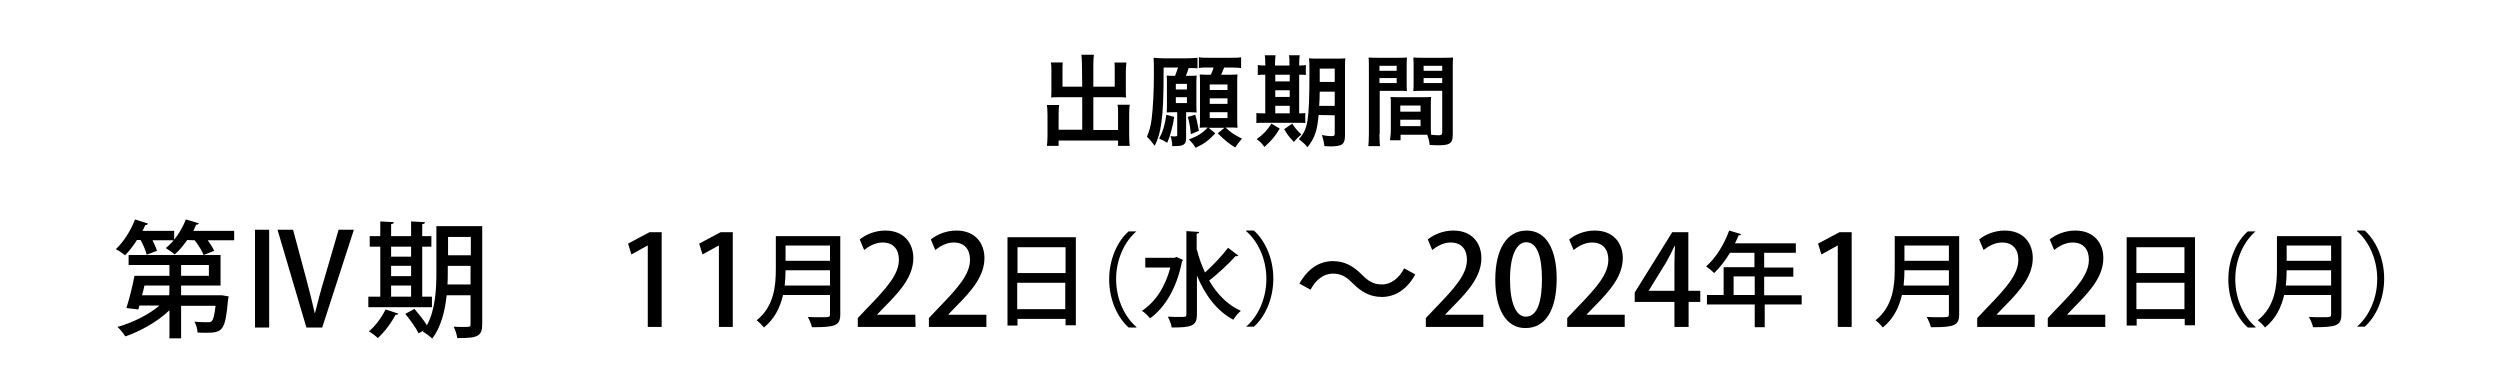
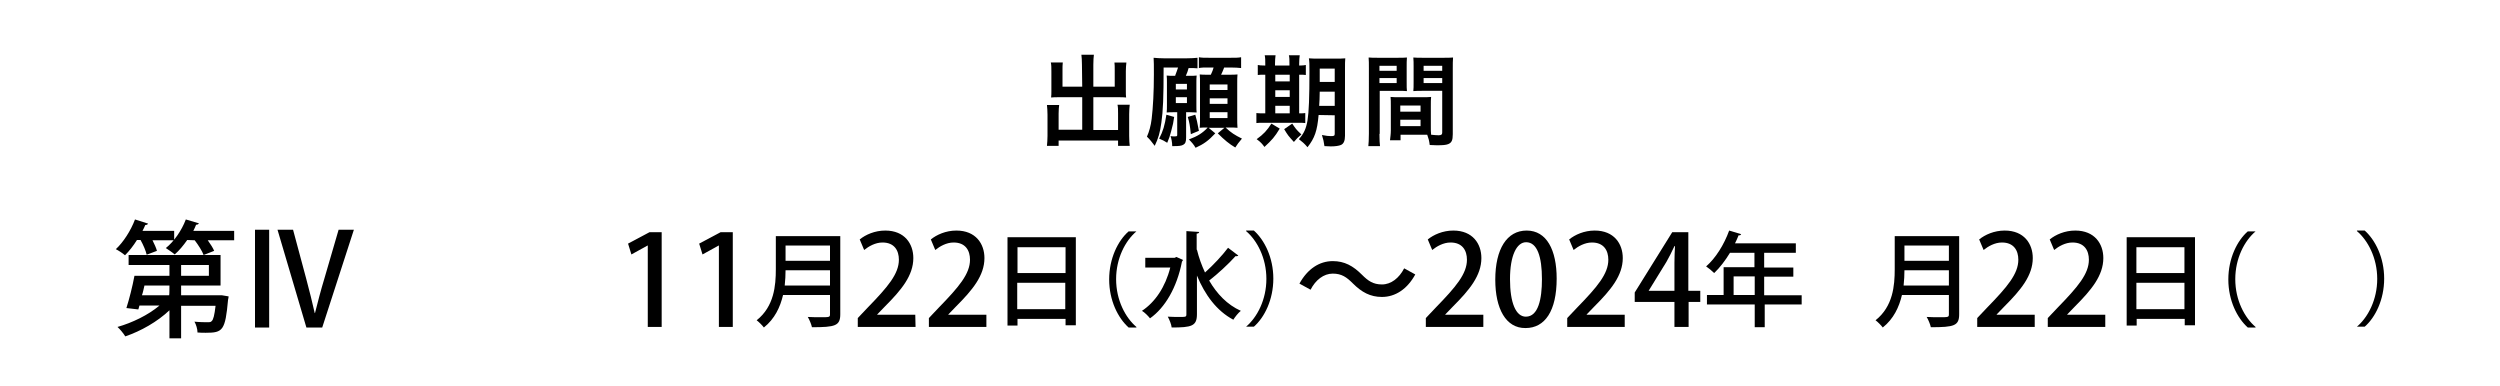
<svg xmlns="http://www.w3.org/2000/svg" version="1.1" id="レイヤー_1" x="0px" y="0px" viewBox="0 0 900 139" style="enable-background:new 0 0 900 139;" xml:space="preserve">
  <g>
    <g>
      <path d="M52.8,91.7c-0.3-1.4-1.2-3.5-2.2-5.3h-1.3c-1.3,2.1-2.8,4-4.3,5.5c-0.8-0.7-2.3-1.7-3.3-2.2c2.7-2.5,5.4-6.7,6.9-10.7    l4.7,1.5c-0.1,0.3-0.5,0.5-1,0.5c-0.3,0.7-0.6,1.4-1,2.1h11.4v3.4h-7.8c0.7,1.4,1.3,2.7,1.6,3.8L52.8,91.7z M78.9,106.3h1l2.4,0.4    c0,0.3-0.1,0.8-0.2,1.2c-1,11.1-1.9,11.9-8,11.9c-0.9,0-1.9,0-3-0.1c0-1.2-0.5-2.9-1.1-3.9c2,0.2,3.9,0.2,4.7,0.2    c0.7,0,1.2,0,1.5-0.4c0.6-0.5,1-2.1,1.4-5.5H65.2v11.7H61v-10.1c-4.3,4.1-10.3,7.5-15.9,9.4c-0.6-1-1.9-2.6-2.8-3.4    c5.3-1.5,11.1-4.3,15.1-7.7h-7.2l-0.4,1.4l-4.3-0.5c1-3.1,2.2-7.8,2.9-11.6H61v-3.9H46.3v-3.6h33.1v11H65.2v3.5L78.9,106.3    L78.9,106.3z M61,102.8h-9c-0.3,1.2-0.5,2.4-0.9,3.5h9.8C61,106.3,61,102.8,61,102.8z M67.4,86.4c-1.4,2-2.9,3.8-4.5,5.2    c-0.8-0.7-2.3-1.7-3.2-2.3C62.6,87,65.4,83,66.9,79c2.1,0.6,3.4,1,4.7,1.4c-0.1,0.3-0.5,0.5-1,0.5c-0.3,0.7-0.6,1.5-1,2.2h14.7    v3.4h-9.5c1,1.4,1.9,2.8,2.3,3.8l-3.8,1.5c-0.5-1.4-1.9-3.6-3.2-5.3L67.4,86.4L67.4,86.4z M65.2,95.4v3.9h10v-3.9H65.2z" />
      <path d="M96.9,82.7v35.2h-5.1V82.7H96.9z M110.3,117.9L99.9,82.7h5.6l4.7,17.5c1.3,4.8,2.2,8.6,3.1,12.5h0.1c1-3.9,2-7.9,3.4-12.5    l5.1-17.5h5.5L116,117.9H110.3z" />
-       <path d="M155.5,106.8v3.8h-22.9v-3.8h4.3v-18h-3.8V85h3.8v-5.3l4.9,0.3c0,0.4-0.4,0.6-1,0.7V85h7.2v-5.3l5,0.3    c0,0.4-0.3,0.6-1,0.7V85h3.3v3.8H152v18H155.5z M143.4,112.9c-0.1,0.3-0.5,0.5-1,0.4c-1.5,2.9-4,6.3-6.4,8.4    c-0.8-0.8-2.3-1.9-3.2-2.4c2.3-1.9,4.6-5,6-7.9L143.4,112.9z M148,88.8h-7.2v3.6h7.2V88.8z M140.8,95.7v3.7h7.2v-3.7H140.8z     M140.8,102.8v4h7.2v-4H140.8z M173.6,81.4v35.3c0,4.3-1.6,5.1-9,5c-0.1-1.1-0.7-3-1.3-4.1c1.3,0.1,2.7,0.1,3.7,0.1    c2.1,0,2.4,0,2.4-1v-10.4h-8.6c-0.6,5.6-2,11.4-5.2,15.6c-0.7-0.7-2.4-2-3.4-2.5l0.4-0.5l-1.9,1.1c-0.9-1.9-3-4.8-4.8-7l3.3-1.8    c1.5,1.8,3.4,4.1,4.5,5.9c3.1-5.8,3.4-13.1,3.4-19V81.4L173.6,81.4L173.6,81.4z M161.2,98.1c0,1.4,0,2.8-0.1,4.3h8.3v-6.7h-8.2    V98.1z M169.5,85.3h-8.2v6.6h8.2V85.3z" />
      <path d="M233.2,117.7V88.4h-0.1l-5.8,3.2l-1.2-3.9l7.7-4.1h4.4v34.1L233.2,117.7L233.2,117.7z" />
      <path d="M258.8,117.7V88.4h-0.1l-5.8,3.2l-1.2-3.9l7.7-4.1h4.4v34.1L258.8,117.7L258.8,117.7z" />
      <path d="M302.5,85v28.1c0,4.2-1.8,4.7-10.2,4.7c-0.2-1-0.9-2.7-1.5-3.7c1.6,0.1,3.3,0.1,4.6,0.1c3.2,0,3.4,0,3.4-1.1v-6.9h-16.9    c-1,4.3-3,8.6-6.9,11.7c-0.5-0.7-1.9-2.1-2.6-2.6c6.3-5,6.9-12.5,6.9-18.4V85H302.5z M282.8,97.3c0,1.7-0.1,3.6-0.3,5.5h16.3v-5.5    H282.8z M298.8,88.4h-16v5.5h16V88.4z" />
      <path d="M329.6,117.7h-20.8v-3.2l3.6-3.8c7.2-7.4,11.2-12.1,11.2-17.2c0-3.3-1.6-6.2-5.9-6.2c-2.6,0-5,1.4-6.6,2.7l-1.6-3.8    c2.1-1.7,5.4-3.2,9.2-3.2c7,0,10.1,4.8,10.1,9.9c0,6.3-4.3,11.5-10.2,17.4l-2.8,2.9v0.1h13.7L329.6,117.7L329.6,117.7z" />
      <path d="M355.1,117.7h-20.7v-3.2l3.6-3.8c7.2-7.4,11.2-12.1,11.2-17.2c0-3.3-1.6-6.2-5.9-6.2c-2.6,0-5,1.4-6.6,2.7l-1.6-3.8    c2.1-1.7,5.4-3.2,9.2-3.2c7,0,10.1,4.8,10.1,9.9c0,6.3-4.3,11.5-10.2,17.4l-2.8,2.9v0.1h13.7L355.1,117.7L355.1,117.7z" />
      <path d="M362.6,85.4h24.7v31.7h-3.7v-2.3h-17.3v2.4h-3.6V85.4H362.6z M383.6,89h-17.3v9.3h17.3V89z M366.2,111.3h17.3v-9.5h-17.3    V111.3z" />
      <path d="M409.1,83.3c-4,3.4-7.3,9.7-7.3,17.2c0,7.6,3.4,13.9,7.3,17.2v0.2h-2.8c-3.8-3.4-7-9.7-7-17.3s3.2-14,7-17.3L409.1,83.3    L409.1,83.3z" />
      <path d="M423.5,92.5l2.4,1.1c-0.1,0.2-0.3,0.4-0.4,0.6c-1.8,9.3-6.1,16.6-11.5,20.4c-0.6-0.8-2-2.2-2.9-2.7    c4.7-3.1,8.4-8.5,10.2-15.6h-9v-3.5h10.6L423.5,92.5z M430.9,89.9c0.7,2.9,1.7,5.6,2.9,8.2c2.9-2.6,6.2-6.1,8.3-8.9l3.7,2.8    c-0.2,0.2-0.6,0.3-1,0.2c-2.4,2.7-6.4,6.4-9.5,8.8c2.8,4.8,6.5,8.7,11.4,10.9c-0.9,0.7-2.1,2.2-2.7,3.2c-6-3.2-10.2-8.9-13.1-15.9    v13.9c0,4.3-1.9,4.8-9.1,4.8c-0.1-1.1-0.8-2.8-1.4-3.9c1.6,0.1,3.2,0.1,4.3,0.1c2.2,0,2.4,0,2.4-1V83.2l4.6,0.3    c0,0.3-0.3,0.6-0.9,0.6v5.8H430.9z" />
      <path d="M448.6,117.6c4-3.4,7.3-9.7,7.3-17.2c0-7.6-3.4-13.9-7.3-17.2V83h2.8c3.8,3.4,7,9.7,7,17.3s-3.2,14-7,17.3L448.6,117.6    L448.6,117.6z" />
      <path d="M509.5,98.8c-2.9,5.3-7.2,8.1-12,8.1c-4.2,0-7.3-1.7-10.5-4.9c-2.2-2.2-4-3.5-7.2-3.5c-3.3,0-6.2,2.3-8,5.8l-4-2.2    c2.9-5.3,7.2-8.1,12-8.1c4.2,0,7.3,1.7,10.5,4.9c2.2,2.2,4,3.5,7.2,3.5c3.3,0,6.2-2.3,8-5.8L509.5,98.8z" />
      <path d="M534,117.7h-20.7v-3.2l3.6-3.8c7.2-7.4,11.2-12.1,11.2-17.2c0-3.3-1.6-6.2-5.9-6.2c-2.6,0-5,1.4-6.6,2.7l-1.6-3.8    c2.1-1.7,5.4-3.2,9.2-3.2c7,0,10.1,4.8,10.1,9.9c0,6.3-4.3,11.5-10.2,17.4l-2.8,2.9v0.1H534L534,117.7L534,117.7z" />
      <path d="M538.3,100.7c0-11.1,4.2-17.7,11.3-17.7c7.2,0,10.8,7,10.8,17.3c0,11.6-4.2,17.8-11.2,17.8    C542.1,118.2,538.3,111.1,538.3,100.7z M555.1,100.5c0-8.1-1.7-13.3-5.7-13.3c-3.4,0-5.8,4.8-5.8,13.3s2.1,13.5,5.7,13.5    C553.8,114,555.1,107.6,555.1,100.5z" />
      <path d="M584.9,117.7h-20.7v-3.2l3.6-3.8c7.2-7.4,11.2-12.1,11.2-17.2c0-3.3-1.6-6.2-5.9-6.2c-2.6,0-5,1.4-6.6,2.7l-1.6-3.8    c2.1-1.7,5.4-3.2,9.2-3.2c7,0,10.1,4.8,10.1,9.9c0,6.3-4.3,11.5-10.2,17.4l-2.8,2.9v0.1h13.7V117.7z" />
      <path d="M607.8,117.7h-5v-9h-14.3v-3.4L602,83.6h5.8v21.1h4.3v4h-4.2V117.7z M593.5,104.7h9.3V94.5c0-1.9,0.1-4,0.2-5.9h-0.2    c-1,2.2-1.9,3.9-2.9,5.7L593.5,104.7L593.5,104.7z" />
      <path d="M648.6,106.2v3.4h-13.3v8.2h-3.6v-8.2h-17.2v-3.4h6v-10h11.1V91h-8.8c-1.7,2.8-3.7,5.4-5.7,7.3c-0.7-0.7-2-1.8-2.9-2.4    c3.4-2.9,6.5-7.9,8.3-12.9l4.3,1.3c-0.1,0.3-0.4,0.5-0.9,0.4c-0.4,1-0.8,1.9-1.3,2.9h21.9V91h-11.4v5.3h10.5v3.3h-10.5v6.7h13.5    V106.2z M624.1,106.2h7.6v-6.7h-7.6V106.2z" />
-       <path d="M661.6,117.7V88.4h-0.1l-5.8,3.2l-1.2-3.9l7.7-4.1h4.4v34.1L661.6,117.7L661.6,117.7z" />
      <path d="M705.3,85v28.1c0,4.2-1.8,4.7-10.2,4.7c-0.2-1-0.9-2.7-1.5-3.7c1.6,0.1,3.3,0.1,4.6,0.1c3.2,0,3.4,0,3.4-1.1v-6.9h-16.9    c-1,4.3-3,8.6-6.9,11.7c-0.5-0.7-1.9-2.1-2.6-2.6c6.3-5,6.9-12.5,6.9-18.4V85H705.3z M685.6,97.3c0,1.7-0.1,3.6-0.3,5.5h16.3v-5.5    H685.6z M701.6,88.4h-16v5.5h16V88.4z" />
      <path d="M732.5,117.7h-20.7v-3.2l3.6-3.8c7.2-7.4,11.2-12.1,11.2-17.2c0-3.3-1.6-6.2-5.9-6.2c-2.6,0-5,1.4-6.6,2.7l-1.6-3.8    c2.1-1.7,5.4-3.2,9.2-3.2c7,0,10.1,4.8,10.1,9.9c0,6.3-4.3,11.5-10.2,17.4l-2.8,2.9v0.1h13.7V117.7z" />
      <path d="M757.9,117.7h-20.7v-3.2l3.6-3.8c7.2-7.4,11.2-12.1,11.2-17.2c0-3.3-1.6-6.2-5.9-6.2c-2.6,0-5,1.4-6.6,2.7l-1.6-3.8    c2.1-1.7,5.4-3.2,9.2-3.2c7,0,10.1,4.8,10.1,9.9c0,6.3-4.3,11.5-10.2,17.4l-2.8,2.9v0.1h13.7V117.7z" />
      <path d="M765.5,85.4h24.7v31.7h-3.7v-2.3h-17.3v2.4h-3.6V85.4H765.5z M786.4,89h-17.3v9.3h17.3V89z M769.1,111.3h17.3v-9.5h-17.3    V111.3z" />
      <path d="M812,83.3c-4,3.4-7.3,9.7-7.3,17.2c0,7.6,3.4,13.9,7.3,17.2v0.2h-2.8c-3.8-3.4-7-9.7-7-17.3s3.2-14,7-17.3L812,83.3    L812,83.3z" />
-       <path d="M842.9,85v28.1c0,4.2-1.8,4.7-10.2,4.7c-0.2-1-0.9-2.7-1.5-3.7c1.6,0.1,3.3,0.1,4.6,0.1c3.2,0,3.4,0,3.4-1.1v-6.9h-16.9    c-1,4.3-3,8.6-6.9,11.7c-0.5-0.7-1.9-2.1-2.6-2.6c6.3-5,6.9-12.5,6.9-18.4V85H842.9z M823.2,97.3c0,1.7-0.1,3.6-0.3,5.5h16.3v-5.5    H823.2z M839.2,88.4h-16v5.5h16V88.4z" />
      <path d="M848.5,117.6c4-3.4,7.3-9.7,7.3-17.2c0-7.6-3.4-13.9-7.3-17.2V83h2.8c3.8,3.4,7,9.7,7,17.3s-3.2,14-7,17.3L848.5,117.6    L848.5,117.6z" />
    </g>
    <g>
      <path d="M389.5,23.3c0-1.7-0.1-2.6-0.2-3.6h4.5c-0.1,1-0.2,1.9-0.2,3.6v7.9h7.7v-5.9c0-1.2,0-2-0.1-2.8h4.3    c-0.1,1.1-0.2,1.8-0.2,3.1v7.2c0,0.9,0,1.7,0.1,2.3c-0.8-0.1-1.7-0.1-2.5-0.1h-9.3v11.8h8.9v-6c0-1.2,0-2.2-0.2-3.1h4.4    c-0.1,0.9-0.2,2-0.2,3.4v7.8c0,1.7,0.1,2.6,0.2,3.6h-4.2v-1.9h-21.4v1.9h-4.2c0.1-1.1,0.2-2.2,0.2-3.6v-7.6c0-1.4-0.1-2.5-0.2-3.5    h4.4c-0.1,0.9-0.2,1.7-0.2,3.1v5.8h8.5V35H381c-1,0-1.7,0-2.6,0.1c0.1-0.8,0.1-1.5,0.1-2.3v-7.1c0-1.3,0-2.3-0.2-3.2h4.3    c-0.1,0.8-0.1,1.7-0.1,2.9v5.8h7.1L389.5,23.3L389.5,23.3z" />
      <path d="M423.1,27.1c0.4-1,0.7-1.9,1-2.8h-5.2c0,10.9-0.2,15.6-0.8,19.8c-0.5,3.7-1.1,5.7-2.4,8.4c-0.4-0.5-0.4-0.5-1.4-1.8    c-0.3-0.4-0.7-0.8-1.4-1.5c0.8-1.8,1.4-3.9,1.7-6.4c0.5-4.2,0.8-9.7,0.8-16c0-3.3,0-4.7-0.1-6c1.2,0.1,2.2,0.2,3.9,0.2h7.8    c1.9,0,3-0.1,4.1-0.2v3.8c-0.9-0.1-1.7-0.1-3.2-0.1c-0.3,1.1-0.5,1.7-1,2.8h1.2c1.2,0,1.9,0,2.7-0.1c-0.1,0.8-0.1,1.5-0.1,2.7v7.9    c0,1.3,0,2.1,0.1,2.7c-0.7,0-1.5-0.1-2.4-0.1H427v9.1c0,1.6-0.3,2.2-1,2.6c-0.6,0.4-1.7,0.5-3.4,0.5c-0.1,0-0.1,0-0.6,0    c0-1.4-0.3-2.7-0.6-3.6c0.8,0.1,0.8,0.1,0.9,0.1c0.3,0,0.4,0,0.5,0c0.9,0,1-0.1,1-0.5v-8.2h-1.2c-0.9,0-1.7,0-2.6,0.1    c0.1-0.8,0.1-1.6,0.1-2.7v-8.1c0-0.9,0-1.7-0.1-2.5c0.9,0.1,1.6,0.1,2.8,0.1h0.3V27.1z M422.7,42.1c-0.3,2-0.4,2.7-1.1,5.2    c-0.5,1.9-0.7,2.4-1.4,4.1c-0.9-0.6-1.7-1-2.9-1.5c1.4-2.7,2-4.7,2.6-8.6L422.7,42.1z M423.3,32.2h4v-2h-4V32.2z M423.3,37.1h4V35    h-4V37.1z M430.3,41.3c0.5,1.7,0.7,2.5,1.3,5.8l-2.9,1.2c-0.3-3-0.5-4.2-1.1-6.2L430.3,41.3z M434.7,45.9c-1.2,0-2,0-2.8,0.1    c0.1-1.2,0.1-2.2,0.1-3.3V30.2c0-1.4,0-2.6-0.1-3.4c0.9,0.1,1.3,0.1,3.1,0.1h0.9c0.5-1.1,0.8-1.8,1-2.6h-2c-1.4,0-2.3,0-3.3,0.2    v-3.9c1,0.2,1.9,0.2,3.8,0.2h7.5c1.9,0,2.9,0,3.9-0.2v3.9c-1-0.1-2-0.2-3.9-0.2h-2.2c-0.4,1-0.6,1.6-1.1,2.6h2.4    c1.9,0,2.6,0,3.5-0.1c-0.1,0.9-0.1,2-0.1,3.3v12.2c0,1.4,0,2.7,0.1,3.7c-0.9-0.1-2.1-0.1-3.1-0.1h-1.2c2,1.9,3.3,2.7,5.9,4    c-1.2,1.4-1.7,2.1-2.4,3.2c-2.2-1.3-3.9-2.7-6.3-5.1l2.4-2h-5.7l2.4,2c-2.4,2.6-4.2,3.9-7.1,5.2c-0.6-1.1-1.4-2-2.4-3    c3.2-1.2,4.9-2.3,6.7-4.2l0,0V45.9z M435.5,32.4h6.4v-2h-6.4V32.4z M435.5,37.4h6.4v-2h-6.4V37.4z M435.5,42.5h6.4v-2.1h-6.4V42.5    z" />
      <path d="M455.5,23c0-1.3,0-2.2-0.2-3.1h3.9c-0.1,0.9-0.2,1.8-0.2,3.1v0.6h5.2V23c0-1.4,0-2.3-0.2-3.1h3.9    c-0.1,0.8-0.2,1.7-0.2,3.1v0.6c1.3,0,1.8-0.1,2.4-0.2V27c-0.6-0.1-1.2-0.1-2.4-0.1v13.9c1.2,0,1.5,0,2.2-0.1v3.6    c-0.7-0.1-1.5-0.1-3-0.1h-11.8c-1.5,0-2.1,0-2.8,0.1v-3.6c0.7,0.1,1.3,0.1,2.7,0.1h0.5V26.9c-1.5,0-2.1,0-2.7,0.1v-3.6    c0.6,0.1,1.2,0.2,2.7,0.2V23z M460.7,46.3c-1.8,3-2.8,4.1-5.5,6.6c-0.8-1.1-1.3-1.7-2.8-2.8c2.5-1.8,3.7-3.1,5.3-5.6L460.7,46.3z     M464.3,29.3v-2.4h-5.2v2.4H464.3z M464.3,34.9v-2.4h-5.2v2.4H464.3z M464.3,40.8v-2.7h-5.2v2.7H464.3z M465.2,44.5    c1.3,1.9,1.3,2,3.3,3.9c-1.1,0.9-1.9,1.7-2.7,2.7c-2.1-2.3-2.1-2.3-3.5-4.6L465.2,44.5z M474.7,41.4c-0.5,5.7-1.4,8.3-4,11.6    c-1.1-1.3-1.8-1.9-3.1-2.9c1.8-2,2.6-3.8,3.1-6.7c0.5-3.1,0.7-8.4,0.7-17.7c0-2.4,0-3.5-0.2-4.7c1.2,0.1,2.1,0.1,4,0.1h5.2    c2,0,2.8,0,3.9-0.1c-0.1,0.9-0.1,2-0.1,4v23.9c0,1.8-0.5,2.9-1.5,3.3c-0.7,0.3-2,0.5-3.6,0.5c-0.4,0-0.5,0-2.3-0.1    c-0.2-1.5-0.4-2.4-0.9-4c1.6,0.3,2.3,0.4,3.2,0.4c1.1,0,1.4-0.1,1.4-0.8v-6.7L474.7,41.4L474.7,41.4z M475.1,33    c0,2.1-0.1,3.5-0.2,5.1h5.6V33H475.1z M480.5,24.7h-5.4v4.8h5.4V24.7z" />
      <path d="M496.6,48.2c0,2.2,0.1,3.5,0.2,4.4h-4.2c0.1-1.1,0.2-2.2,0.2-4.5V24.7c0-1.9,0-2.9-0.1-4c1,0.1,1.9,0.1,3.7,0.1h6.4    c1.9,0,2.7,0,3.7-0.1c-0.1,1.2-0.1,1.9-0.1,3.3v5.5c0,1.7,0,2.5,0.1,3.3c-0.9-0.1-2.1-0.1-3.3-0.1h-6.5v15.5H496.6z M496.6,25.5    h6.2v-1.8h-6.2V25.5z M496.6,29.9h6.2v-1.8h-6.2V29.9z M515.1,45.4c0,1.4,0,2.2,0.1,3.1c0.8,0.1,2.1,0.2,2.7,0.2    c1,0,1.3-0.3,1.3-1v-15h-7.1c-1.3,0-2.4,0-3.3,0.1c0.1-1,0.1-1.7,0.1-3.3V24c0-1.2,0-2.2-0.1-3.3c1,0.1,1.8,0.1,3.7,0.1h6.9    c1.8,0,2.7,0,3.7-0.1c-0.1,1.3-0.1,2.2-0.1,4v23.6c0,2.2-0.4,3.1-1.7,3.6c-0.8,0.3-1.8,0.4-4.1,0.4c-0.5,0-0.6,0-2.5-0.1    c-0.2-1.6-0.4-2.3-0.9-3.7c-1,0-1.7,0-2,0h-7.6v2h-3.8c0.1-0.9,0.3-2.3,0.3-3.6v-8.8c0-1.3,0-2.3-0.1-3.2c1,0.1,1.9,0.1,3.3,0.1h8    c1.5,0,2.3,0,3.3-0.1c-0.1,0.9-0.1,1.8-0.1,3.2L515.1,45.4L515.1,45.4z M504.1,40.2h7.3V38h-7.3V40.2z M504.1,45.4h7.3v-2.3h-7.3    V45.4z M512.5,25.5h6.7v-1.8h-6.7V25.5z M512.5,29.9h6.7v-1.8h-6.7V29.9z" />
    </g>
  </g>
</svg>